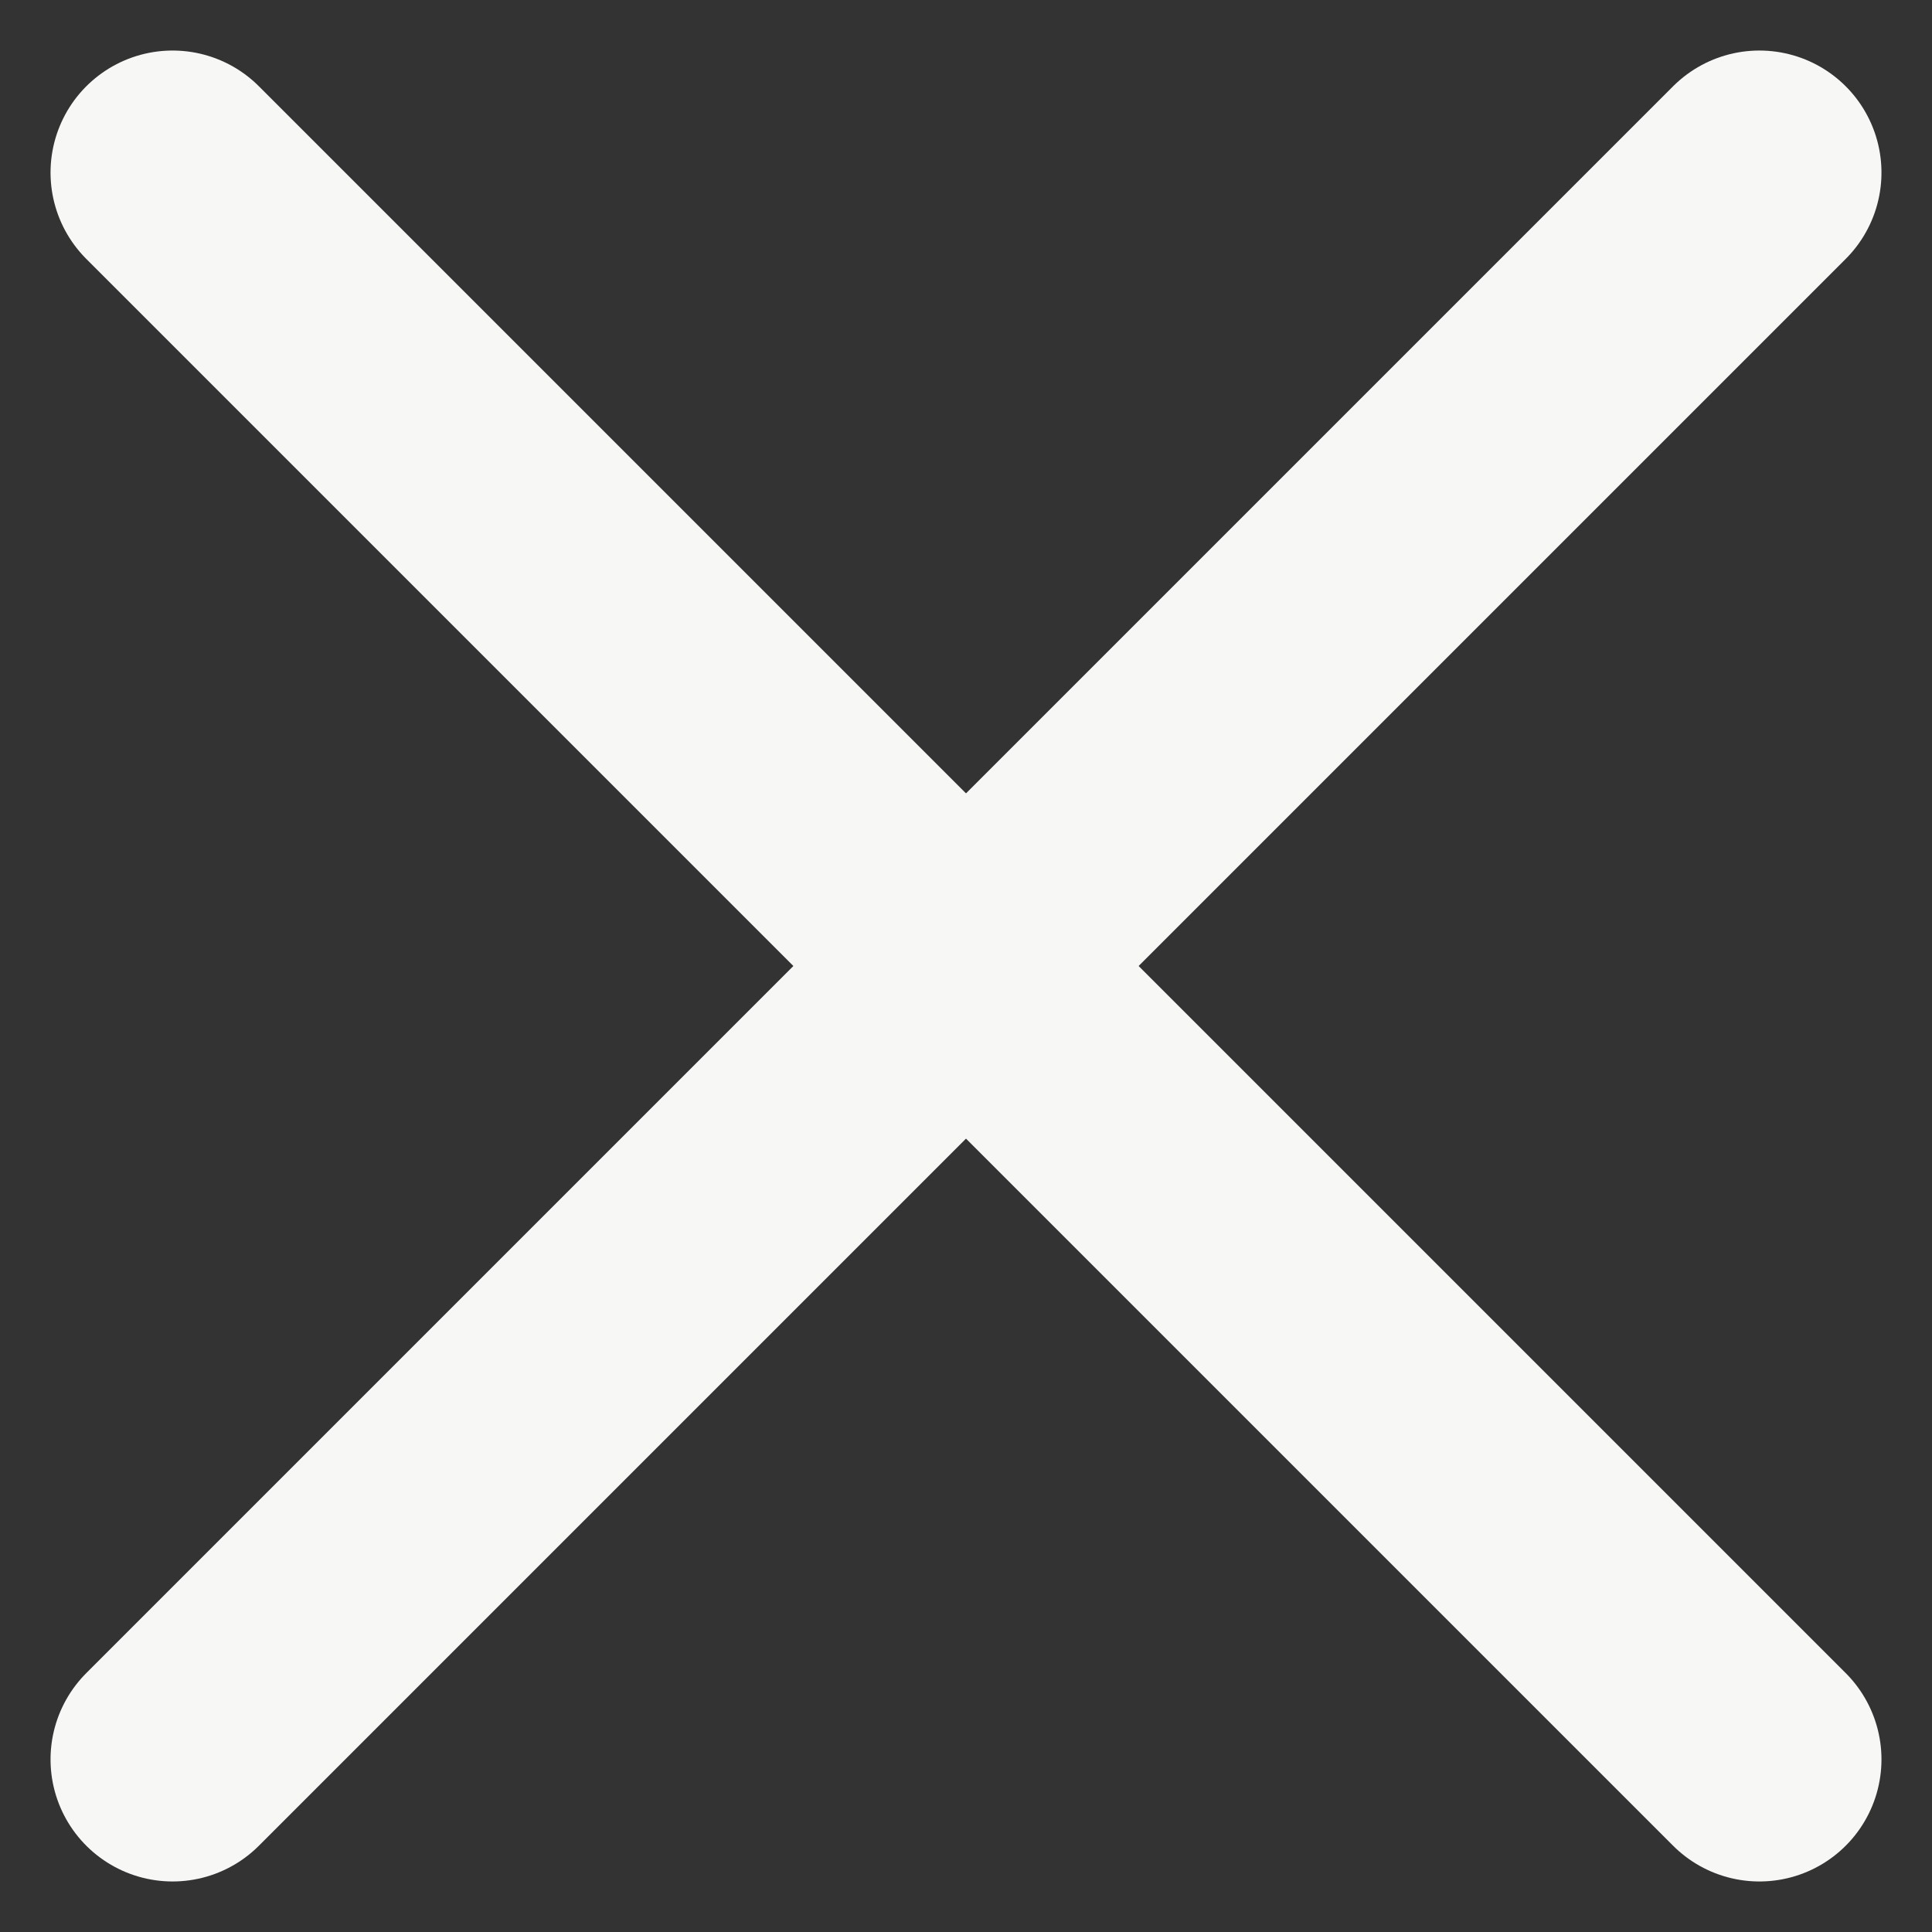
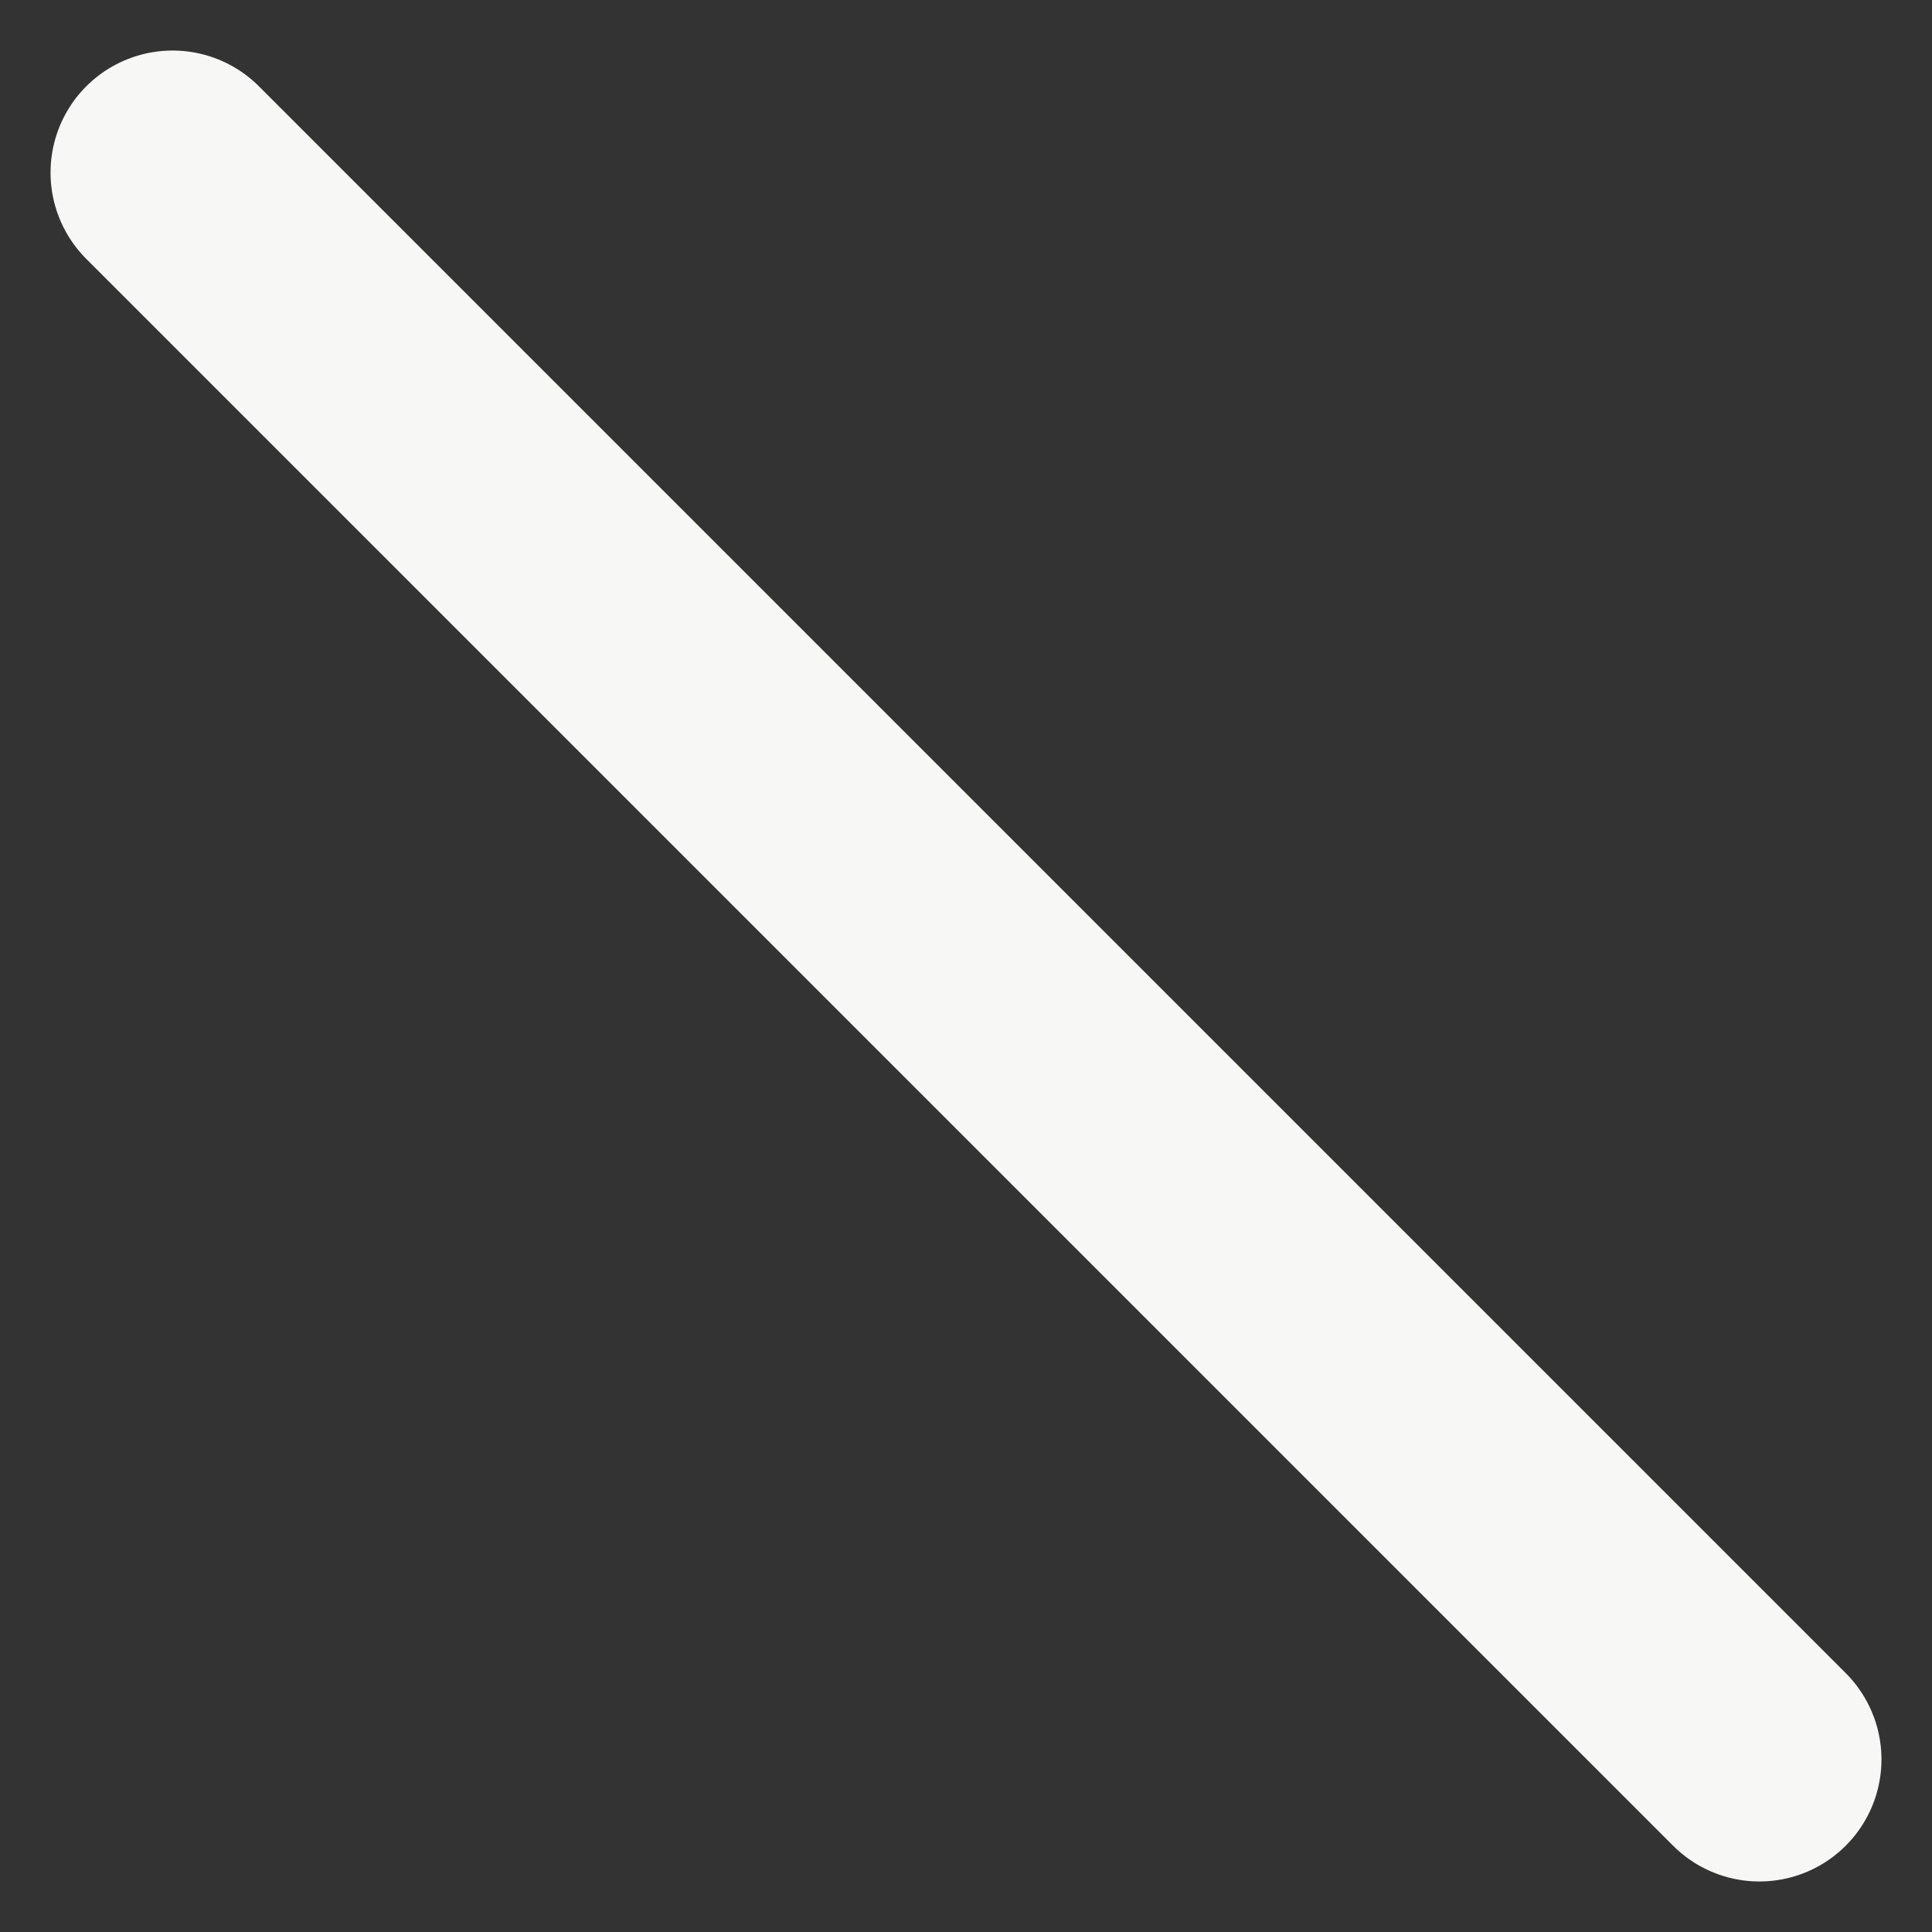
<svg xmlns="http://www.w3.org/2000/svg" width="15.828" height="15.828" viewBox="0 0 15.828 15.828">
  <rect x="0" y="0" width="15.828" height="15.828" fill="#333333" stroke="none" />
  <g id="Group_936" data-name="Group 936" transform="translate(-298.086 -418.086)">
    <line id="Line_361" data-name="Line 361" x2="13" y2="13" transform="translate(299.5 419.5)" fill="none" stroke="#f7f7f5" stroke-linecap="round" stroke-width="2" />
-     <line id="Line_362" data-name="Line 362" x2="13" y2="13" transform="translate(312.5 419.5) rotate(90)" fill="none" stroke="#f7f7f5" stroke-linecap="round" stroke-width="2" />
  </g>
</svg>